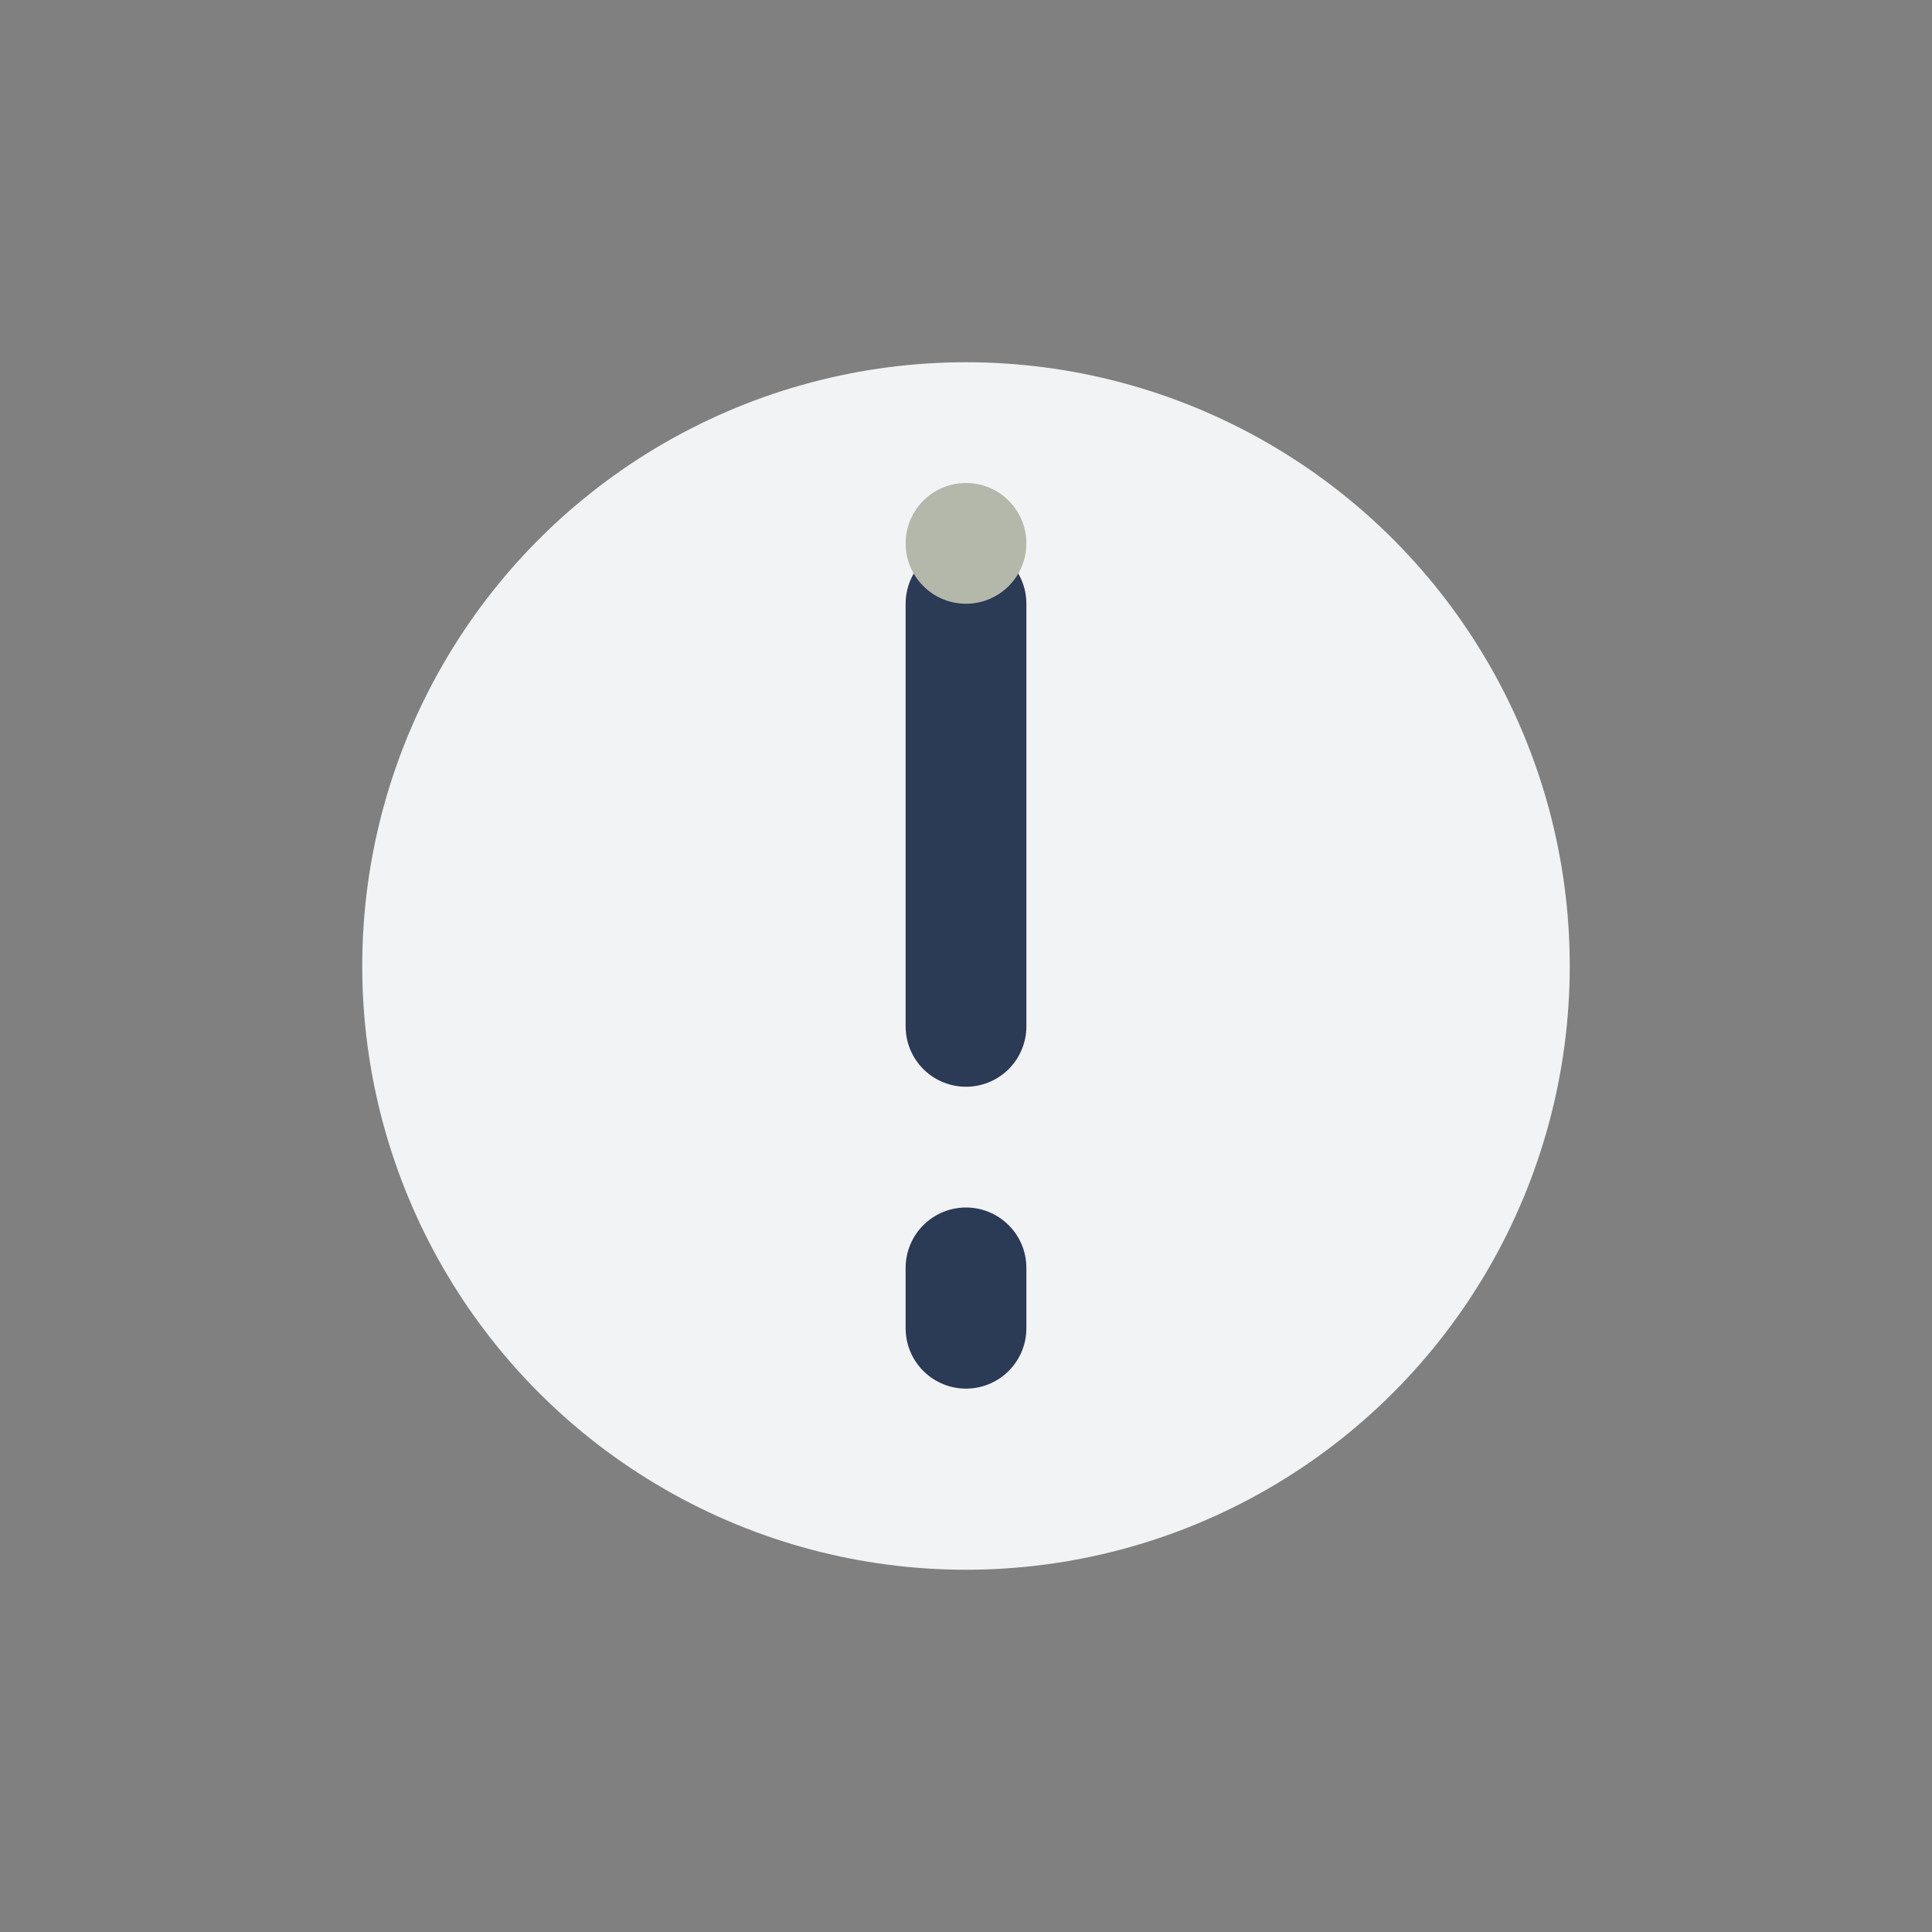
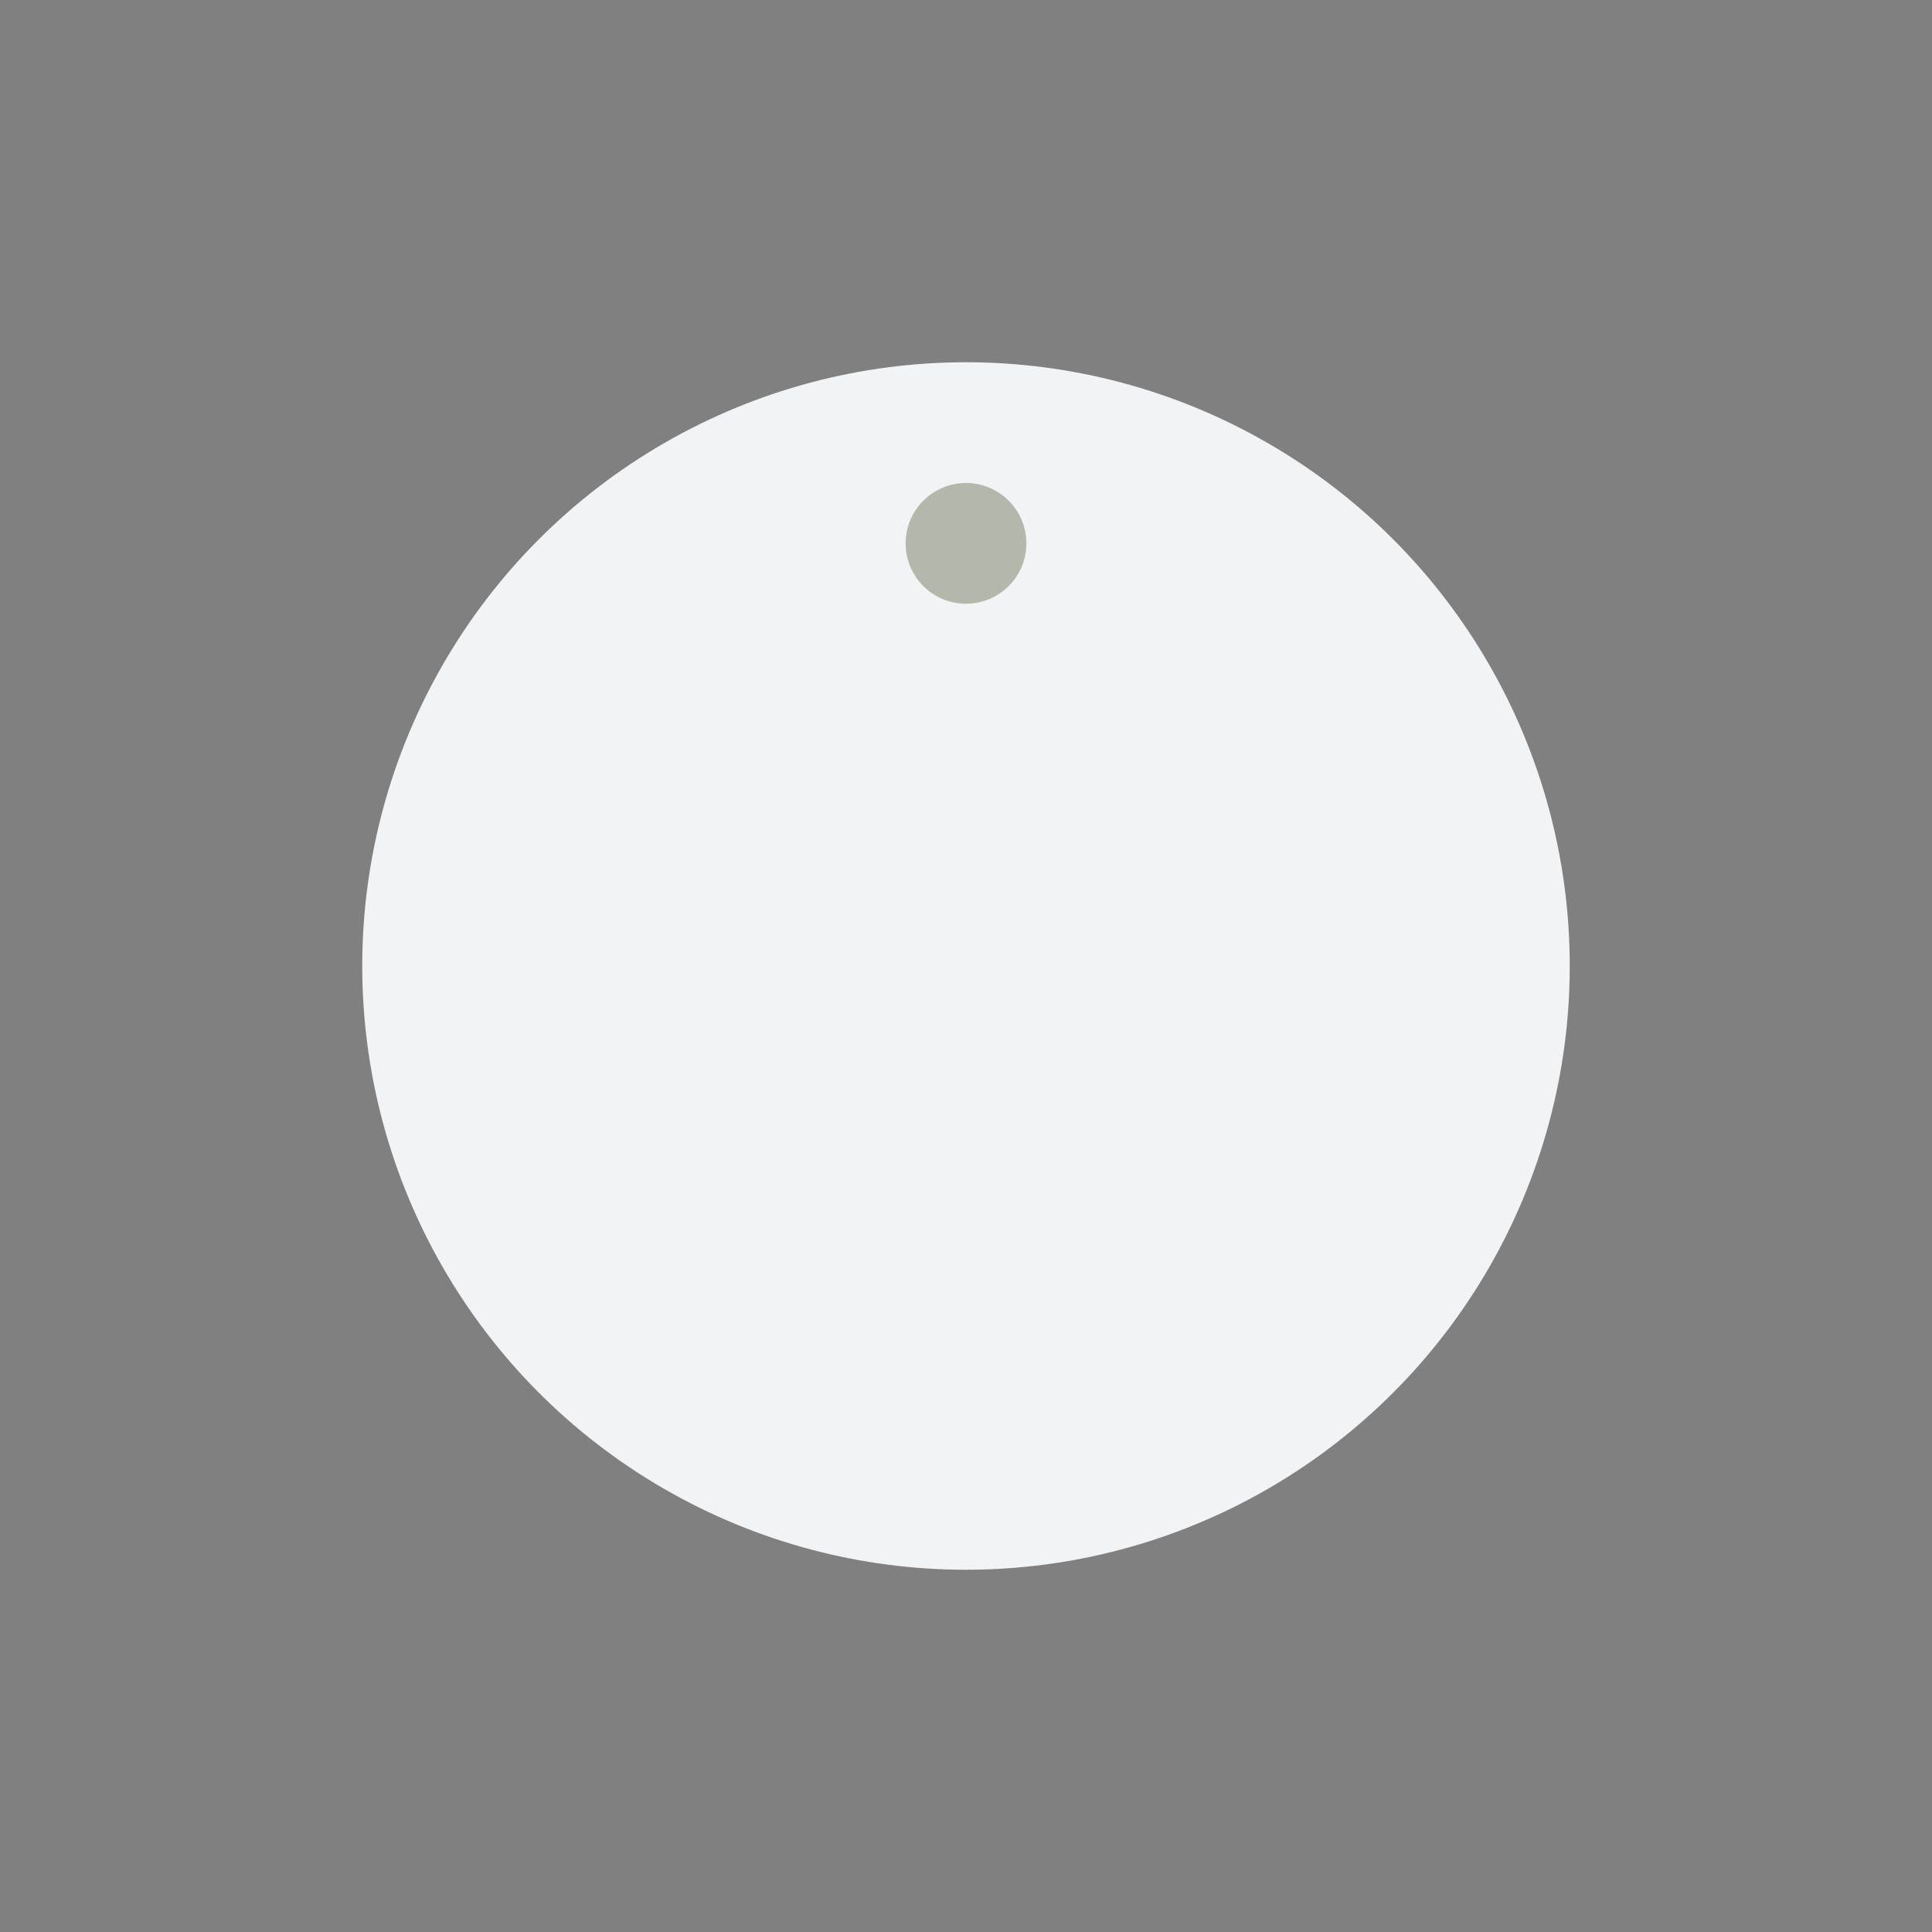
<svg xmlns="http://www.w3.org/2000/svg" width="32" height="32" viewBox="0 0 32 32">
  <rect x="0" y="0" width="32" height="32" fill="#808080" stroke="none" />
  <circle cx="16" cy="16" r="10" fill="#F2F3F5" />
-   <path d="M16 10v7M16 21v1" stroke="#2B3A55" stroke-width="2" stroke-linecap="round" />
  <circle cx="16" cy="9" r="1" fill="#B4B8AB" />
</svg>